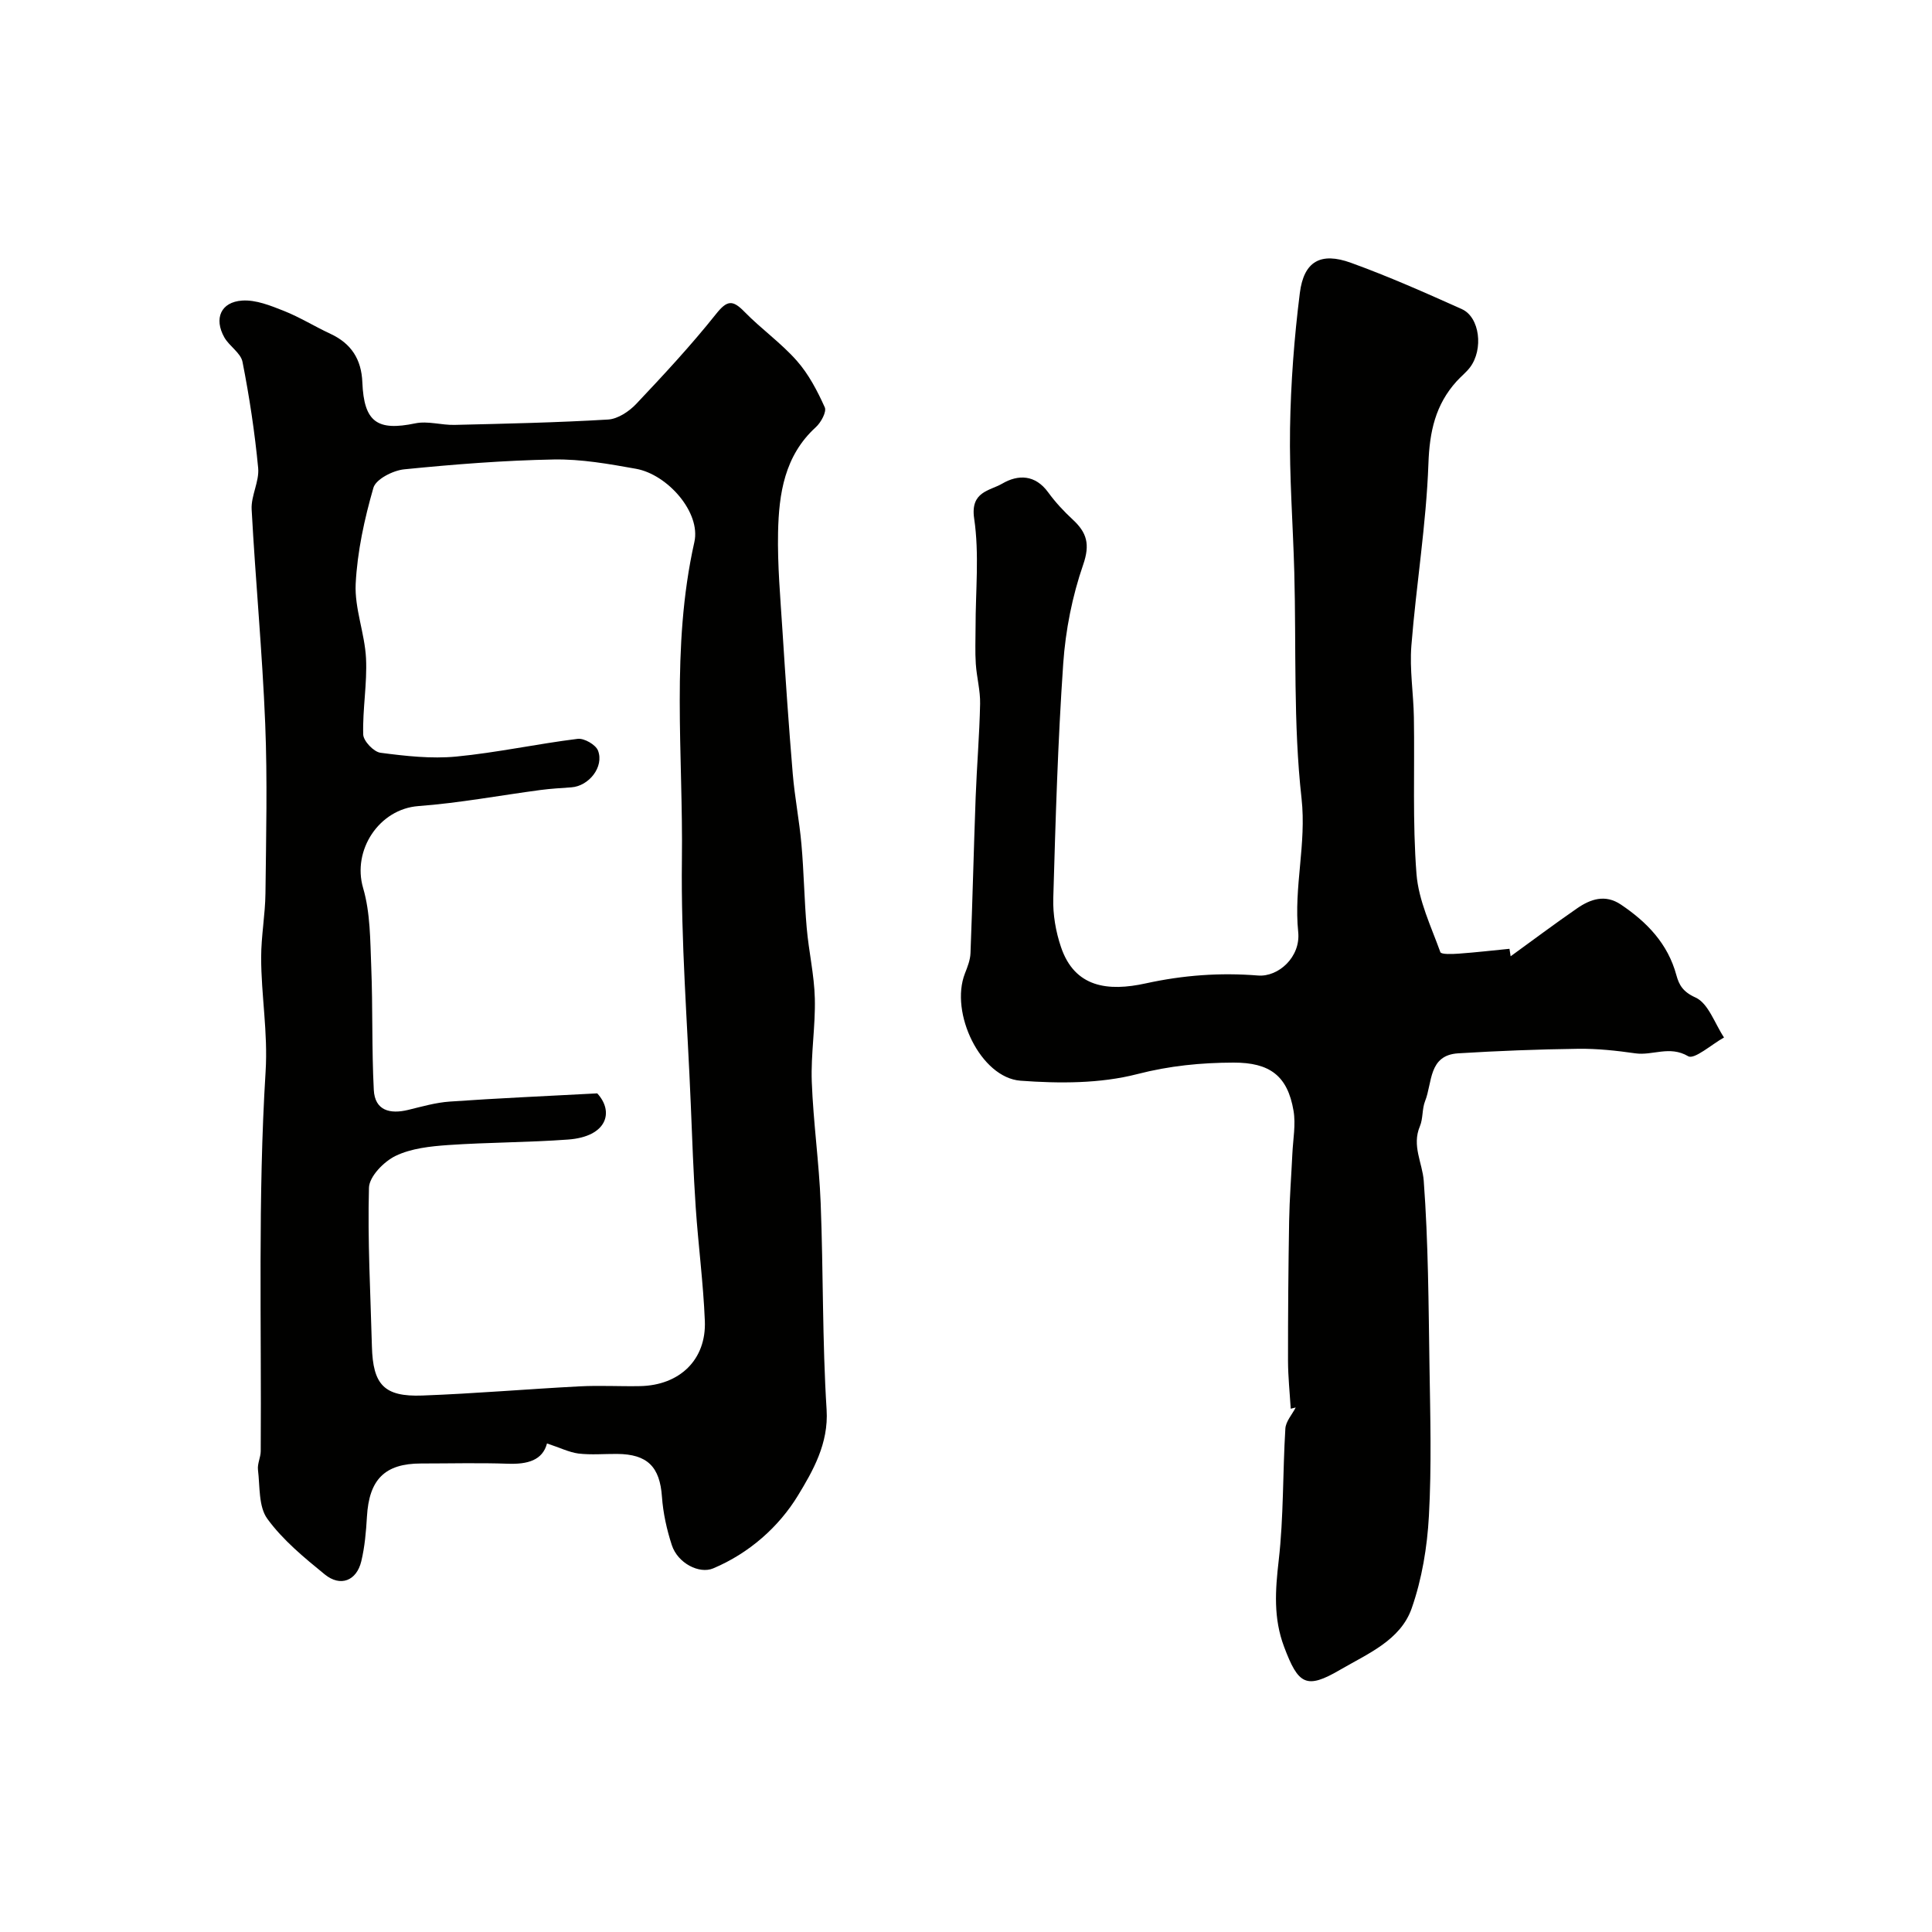
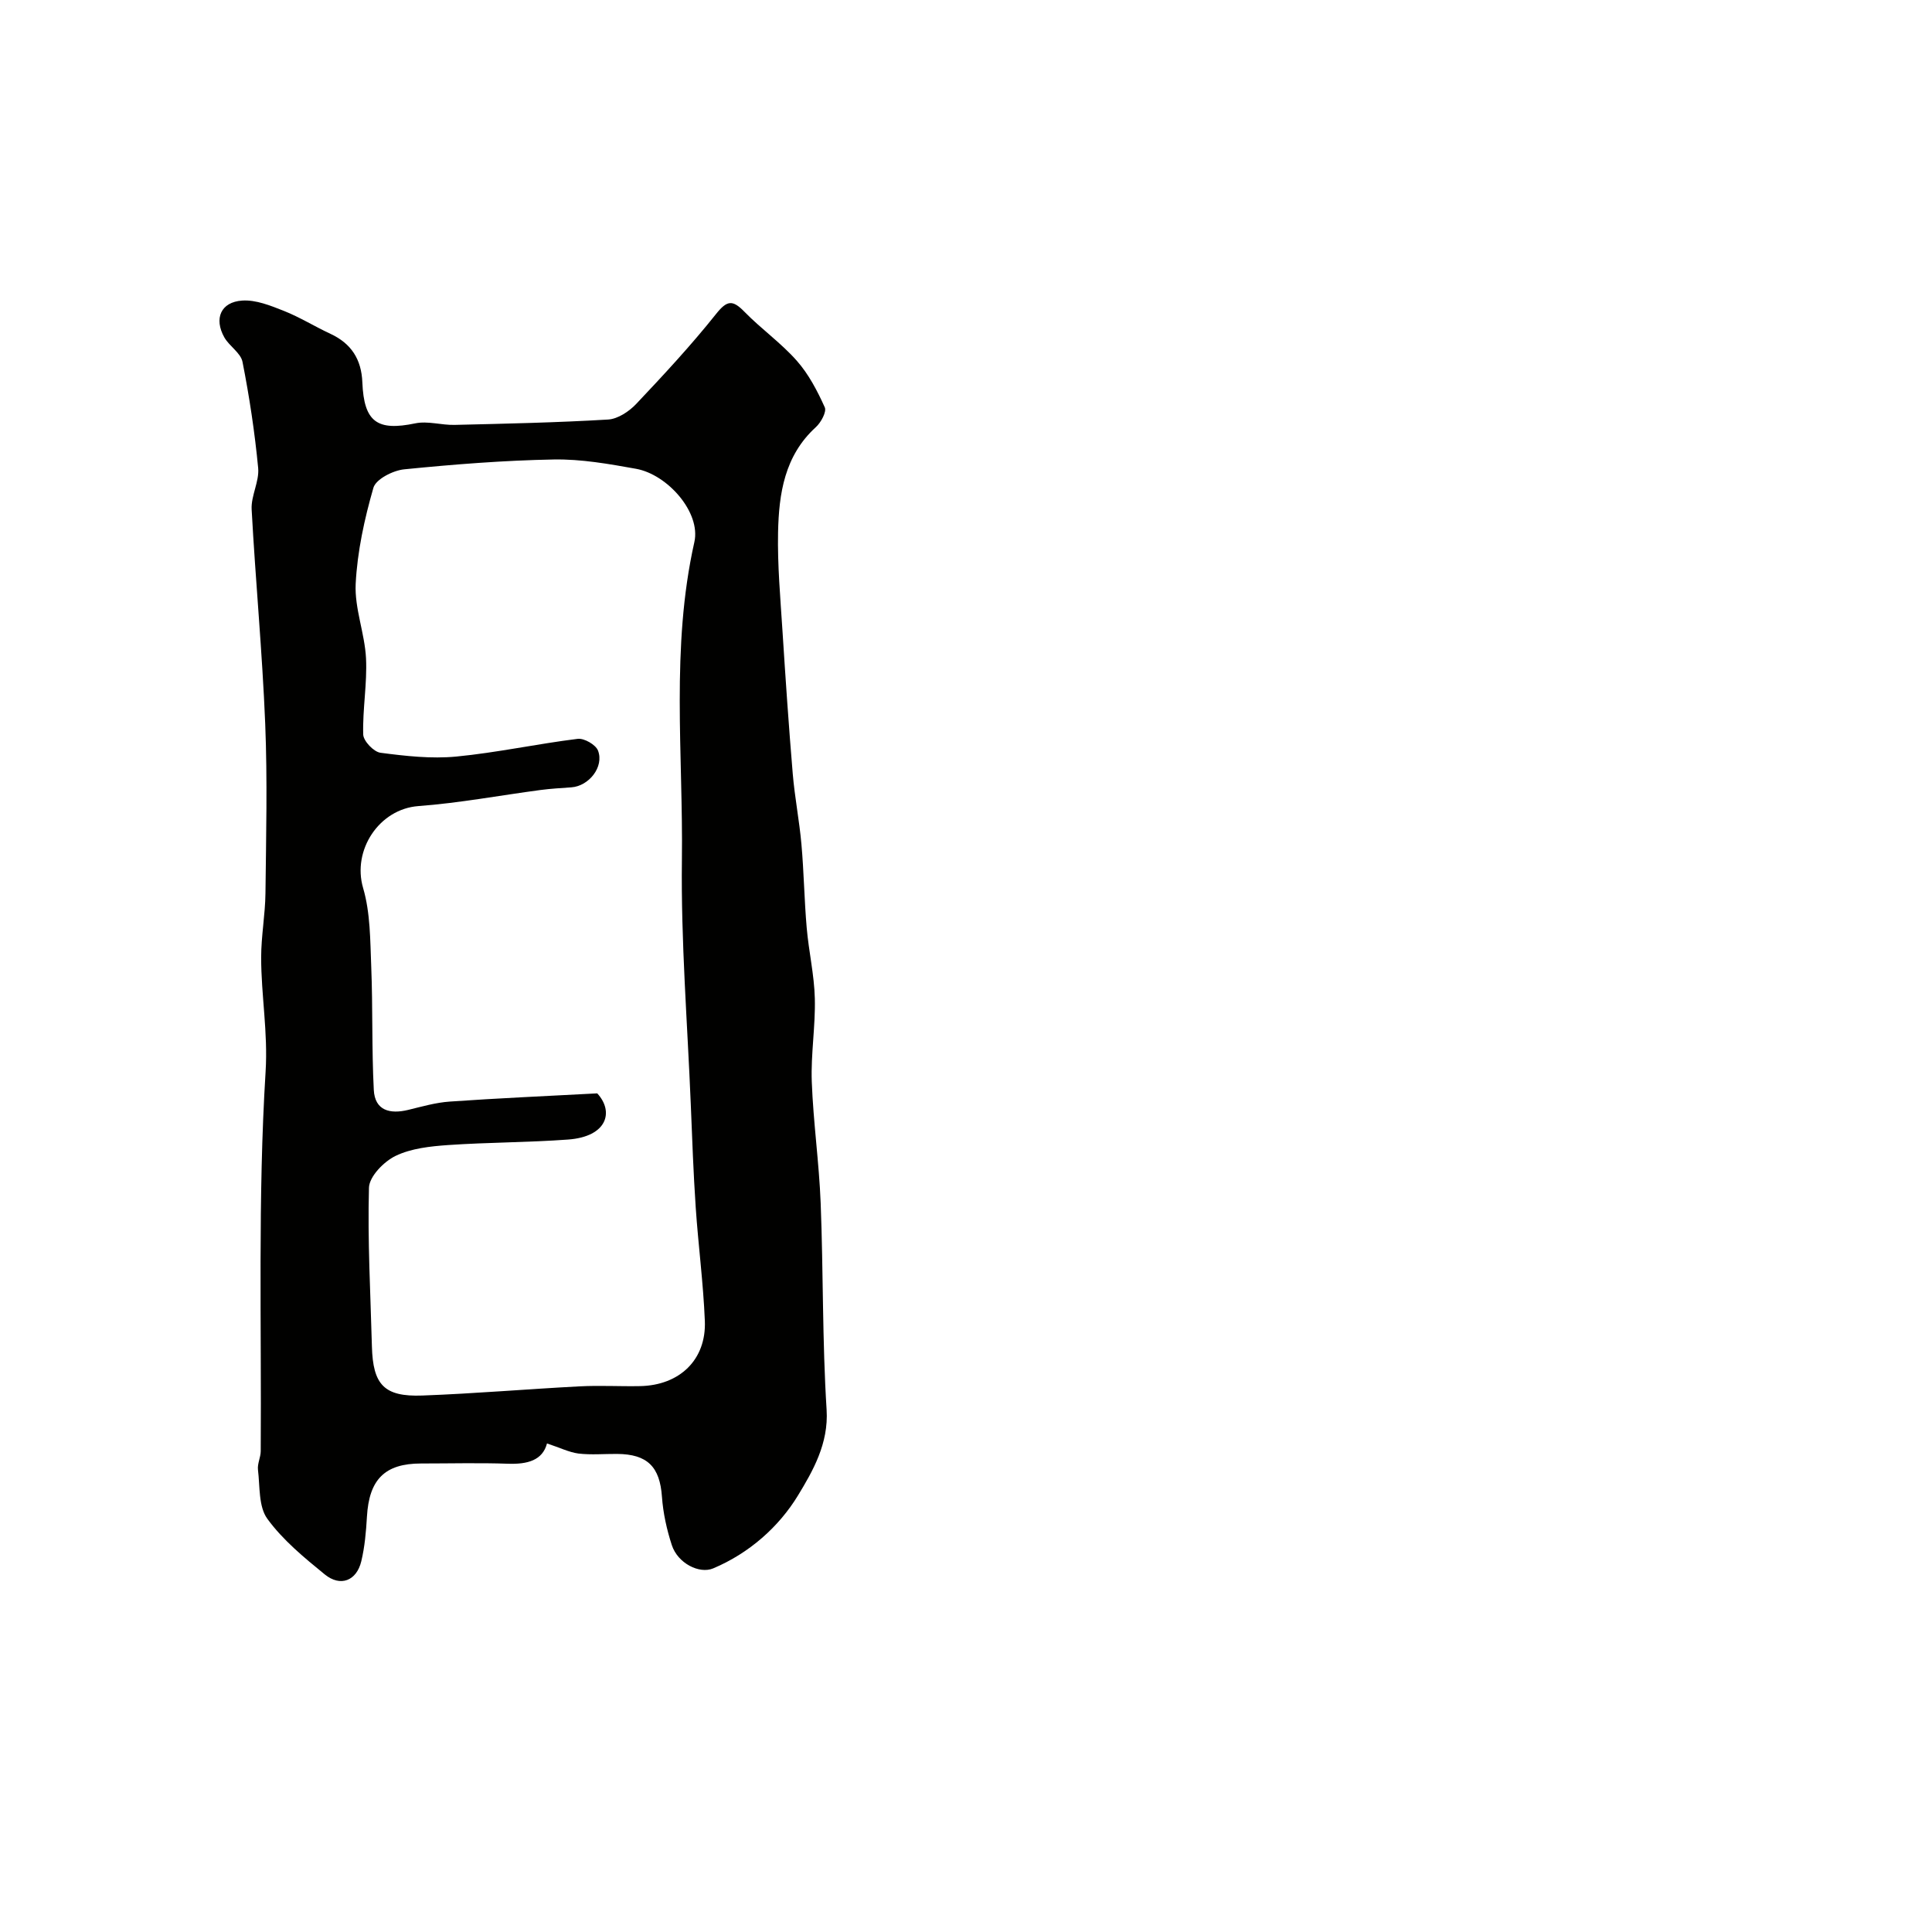
<svg xmlns="http://www.w3.org/2000/svg" enable-background="new 0 0 400 400" viewBox="0 0 400 400">
  <g fill="#010100">
    <path d="m113.25 298.85c-.92 3.51-4.06 4.34-8.07 4.2-5.99-.21-11.99-.05-17.99-.05-7.51 0-10.78 3.29-11.22 11.02-.18 3.09-.45 6.23-1.17 9.23-.98 4.05-4.32 5.36-7.57 2.71-4.28-3.49-8.68-7.11-11.88-11.51-1.84-2.53-1.52-6.69-1.94-10.15-.15-1.24.56-2.57.57-3.85.18-26.21-.61-52.48 1.01-78.6.5-8.15-.92-15.76-.92-23.62 0-4.43.84-8.86.89-13.29.13-11.69.42-23.41-.05-35.08-.6-14.81-2.01-29.59-2.81-44.39-.15-2.83 1.61-5.78 1.35-8.57-.7-7.36-1.81-14.71-3.24-21.97-.36-1.86-2.72-3.24-3.76-5.07-2.2-3.9-.74-7.34 3.7-7.63 2.82-.19 5.86 1.04 8.61 2.13 3.33 1.32 6.41 3.25 9.67 4.76 4.31 2.01 6.4 5.29 6.59 10.03.33 8.25 3.09 10.14 10.96 8.5 2.58-.54 5.43.39 8.14.32 10.6-.25 21.2-.48 31.78-1.11 2.01-.12 4.33-1.66 5.8-3.21 5.71-6.04 11.38-12.15 16.55-18.64 2.28-2.86 3.42-2.98 5.87-.47 3.45 3.54 7.58 6.45 10.84 10.14 2.46 2.78 4.26 6.24 5.8 9.65.42.93-.79 3.15-1.85 4.11-6.49 5.91-7.65 13.76-7.82 21.77-.14 6.77.48 13.57.91 20.35.63 9.88 1.3 19.77 2.13 29.64.41 4.89 1.37 9.73 1.8 14.61.51 5.75.59 11.54 1.09 17.29.42 4.88 1.56 9.72 1.68 14.59.15 5.75-.84 11.53-.63 17.27.31 8.38 1.51 16.72 1.84 25.1.56 14.27.33 28.57 1.23 42.81.44 7.01-2.88 12.73-5.92 17.74-3.94 6.48-10.08 11.96-17.57 15.11-2.86 1.2-7.33-1.05-8.56-4.83-1.05-3.22-1.8-6.63-2.04-9.99-.43-6.18-2.97-8.84-9.3-8.88-2.67-.02-5.36.23-7.99-.08-1.94-.26-3.83-1.21-6.51-2.09zm10.4-72.48c3.51 3.79 2.08 8.96-6.02 9.56-8.26.61-16.57.57-24.84 1.14-3.7.26-7.65.68-10.9 2.25-2.42 1.17-5.44 4.27-5.5 6.59-.3 10.94.32 21.9.61 32.85.21 7.93 2.52 10.46 10.43 10.17 10.87-.4 21.72-1.34 32.59-1.9 4.15-.22 8.33.03 12.49-.05 8.22-.16 13.75-5.48 13.42-13.51-.32-7.85-1.36-15.66-1.89-23.5-.48-7.09-.73-14.19-1.02-21.29-.69-16.86-2.05-33.73-1.84-50.57.28-21.95-2.33-44.02 2.58-65.88 1.38-6.14-5.55-13.99-12.07-15.17-5.62-1.01-11.36-2.03-17.03-1.93-10.34.19-20.68 1.01-30.98 2.04-2.31.23-5.85 2.03-6.37 3.82-1.86 6.46-3.33 13.19-3.67 19.88-.25 5.09 1.88 10.25 2.14 15.42.26 5.23-.73 10.53-.58 15.78.04 1.35 2.18 3.6 3.57 3.78 5.18.68 10.51 1.28 15.68.79 8.42-.81 16.74-2.63 25.15-3.67 1.34-.17 3.74 1.21 4.21 2.43 1.3 3.36-1.88 7.35-5.51 7.61-2.13.15-4.27.27-6.39.55-8.43 1.12-16.82 2.7-25.28 3.33-8.13.6-13.75 9.13-11.45 16.97 1.51 5.15 1.46 10.81 1.68 16.26.34 8.5.09 17.03.53 25.53.22 4.29 3.35 5.06 7.13 4.14 2.84-.69 5.7-1.52 8.6-1.72 9.94-.7 19.91-1.13 30.53-1.7z" />
-     <path d="m267.23 291.66c-.2-3.3-.55-6.6-.56-9.9-.01-9.64.07-19.29.23-28.93.08-4.66.45-9.31.67-13.97.14-2.97.73-6.03.24-8.9-1.23-7.23-4.91-9.98-12.43-9.96-6.73.02-13.21.65-19.92 2.38-7.68 1.98-16.14 1.96-24.16 1.37-8.27-.61-14.71-14.07-11.52-22.21.53-1.35 1.1-2.79 1.15-4.21.42-10.76.67-21.53 1.07-32.3.24-6.44.79-12.87.92-19.31.06-2.75-.71-5.5-.89-8.27-.17-2.51-.05-5.04-.05-7.56-.01-7.52.8-15.17-.29-22.53-.83-5.62 3.22-5.72 5.81-7.23 3.3-1.93 6.83-1.88 9.51 1.8 1.49 2.05 3.25 3.94 5.11 5.66 2.9 2.69 3.6 5.1 2.14 9.32-2.26 6.53-3.65 13.56-4.13 20.46-1.12 16.17-1.59 32.39-2.06 48.6-.1 3.36.51 6.9 1.59 10.09 2.85 8.46 9.8 9.24 17.55 7.54 7.79-1.71 15.41-2.26 23.25-1.63 4.21.34 8.85-3.83 8.32-9-.95-9.28 1.74-18.23.69-27.67-1.73-15.47-1.08-31.2-1.5-46.81-.27-9.94-1.04-19.87-.88-29.8.15-9.36.86-18.76 2.03-28.05.83-6.54 4.32-8.5 10.58-6.23 7.79 2.82 15.39 6.19 22.96 9.59 3.72 1.67 4.51 8.32 1.69 12.06-.8 1.05-1.88 1.89-2.77 2.88-4.39 4.85-5.61 10.42-5.84 17.04-.45 12.59-2.53 25.11-3.53 37.7-.39 4.91.44 9.91.52 14.87.18 10.81-.3 21.65.54 32.4.43 5.5 3.02 10.86 4.94 16.18.18.51 2.52.4 3.83.31 3.5-.25 6.99-.66 10.48-1 .08.52.16 1.03.24 1.55 4.58-3.32 9.1-6.71 13.75-9.92 2.8-1.94 5.84-2.97 9.08-.79 5.41 3.64 9.72 8.09 11.49 14.63.55 2.01 1.35 3.44 3.95 4.61 2.67 1.2 3.99 5.4 5.91 8.28-2.54 1.41-6.15 4.63-7.42 3.88-3.87-2.27-7.37-.08-10.95-.6-3.91-.56-7.88-.99-11.82-.94-8.29.11-16.58.43-24.85.94-6.18.38-5.33 6.09-6.85 9.89-.65 1.63-.4 3.62-1.08 5.22-1.7 4.02.52 7.56.8 11.29.95 12.74.99 25.55 1.19 38.33.16 10.35.45 20.74-.12 31.06-.35 6.43-1.44 13.04-3.56 19.1-2.32 6.66-9.16 9.43-14.82 12.74-7.05 4.13-8.67 3.04-11.6-4.75-2.24-5.94-1.83-11.71-1.12-17.87 1.04-9.04.82-18.21 1.38-27.31.09-1.5 1.4-2.92 2.14-4.37-.34.07-.68.16-1.03.25z" />
  </g>
</svg>